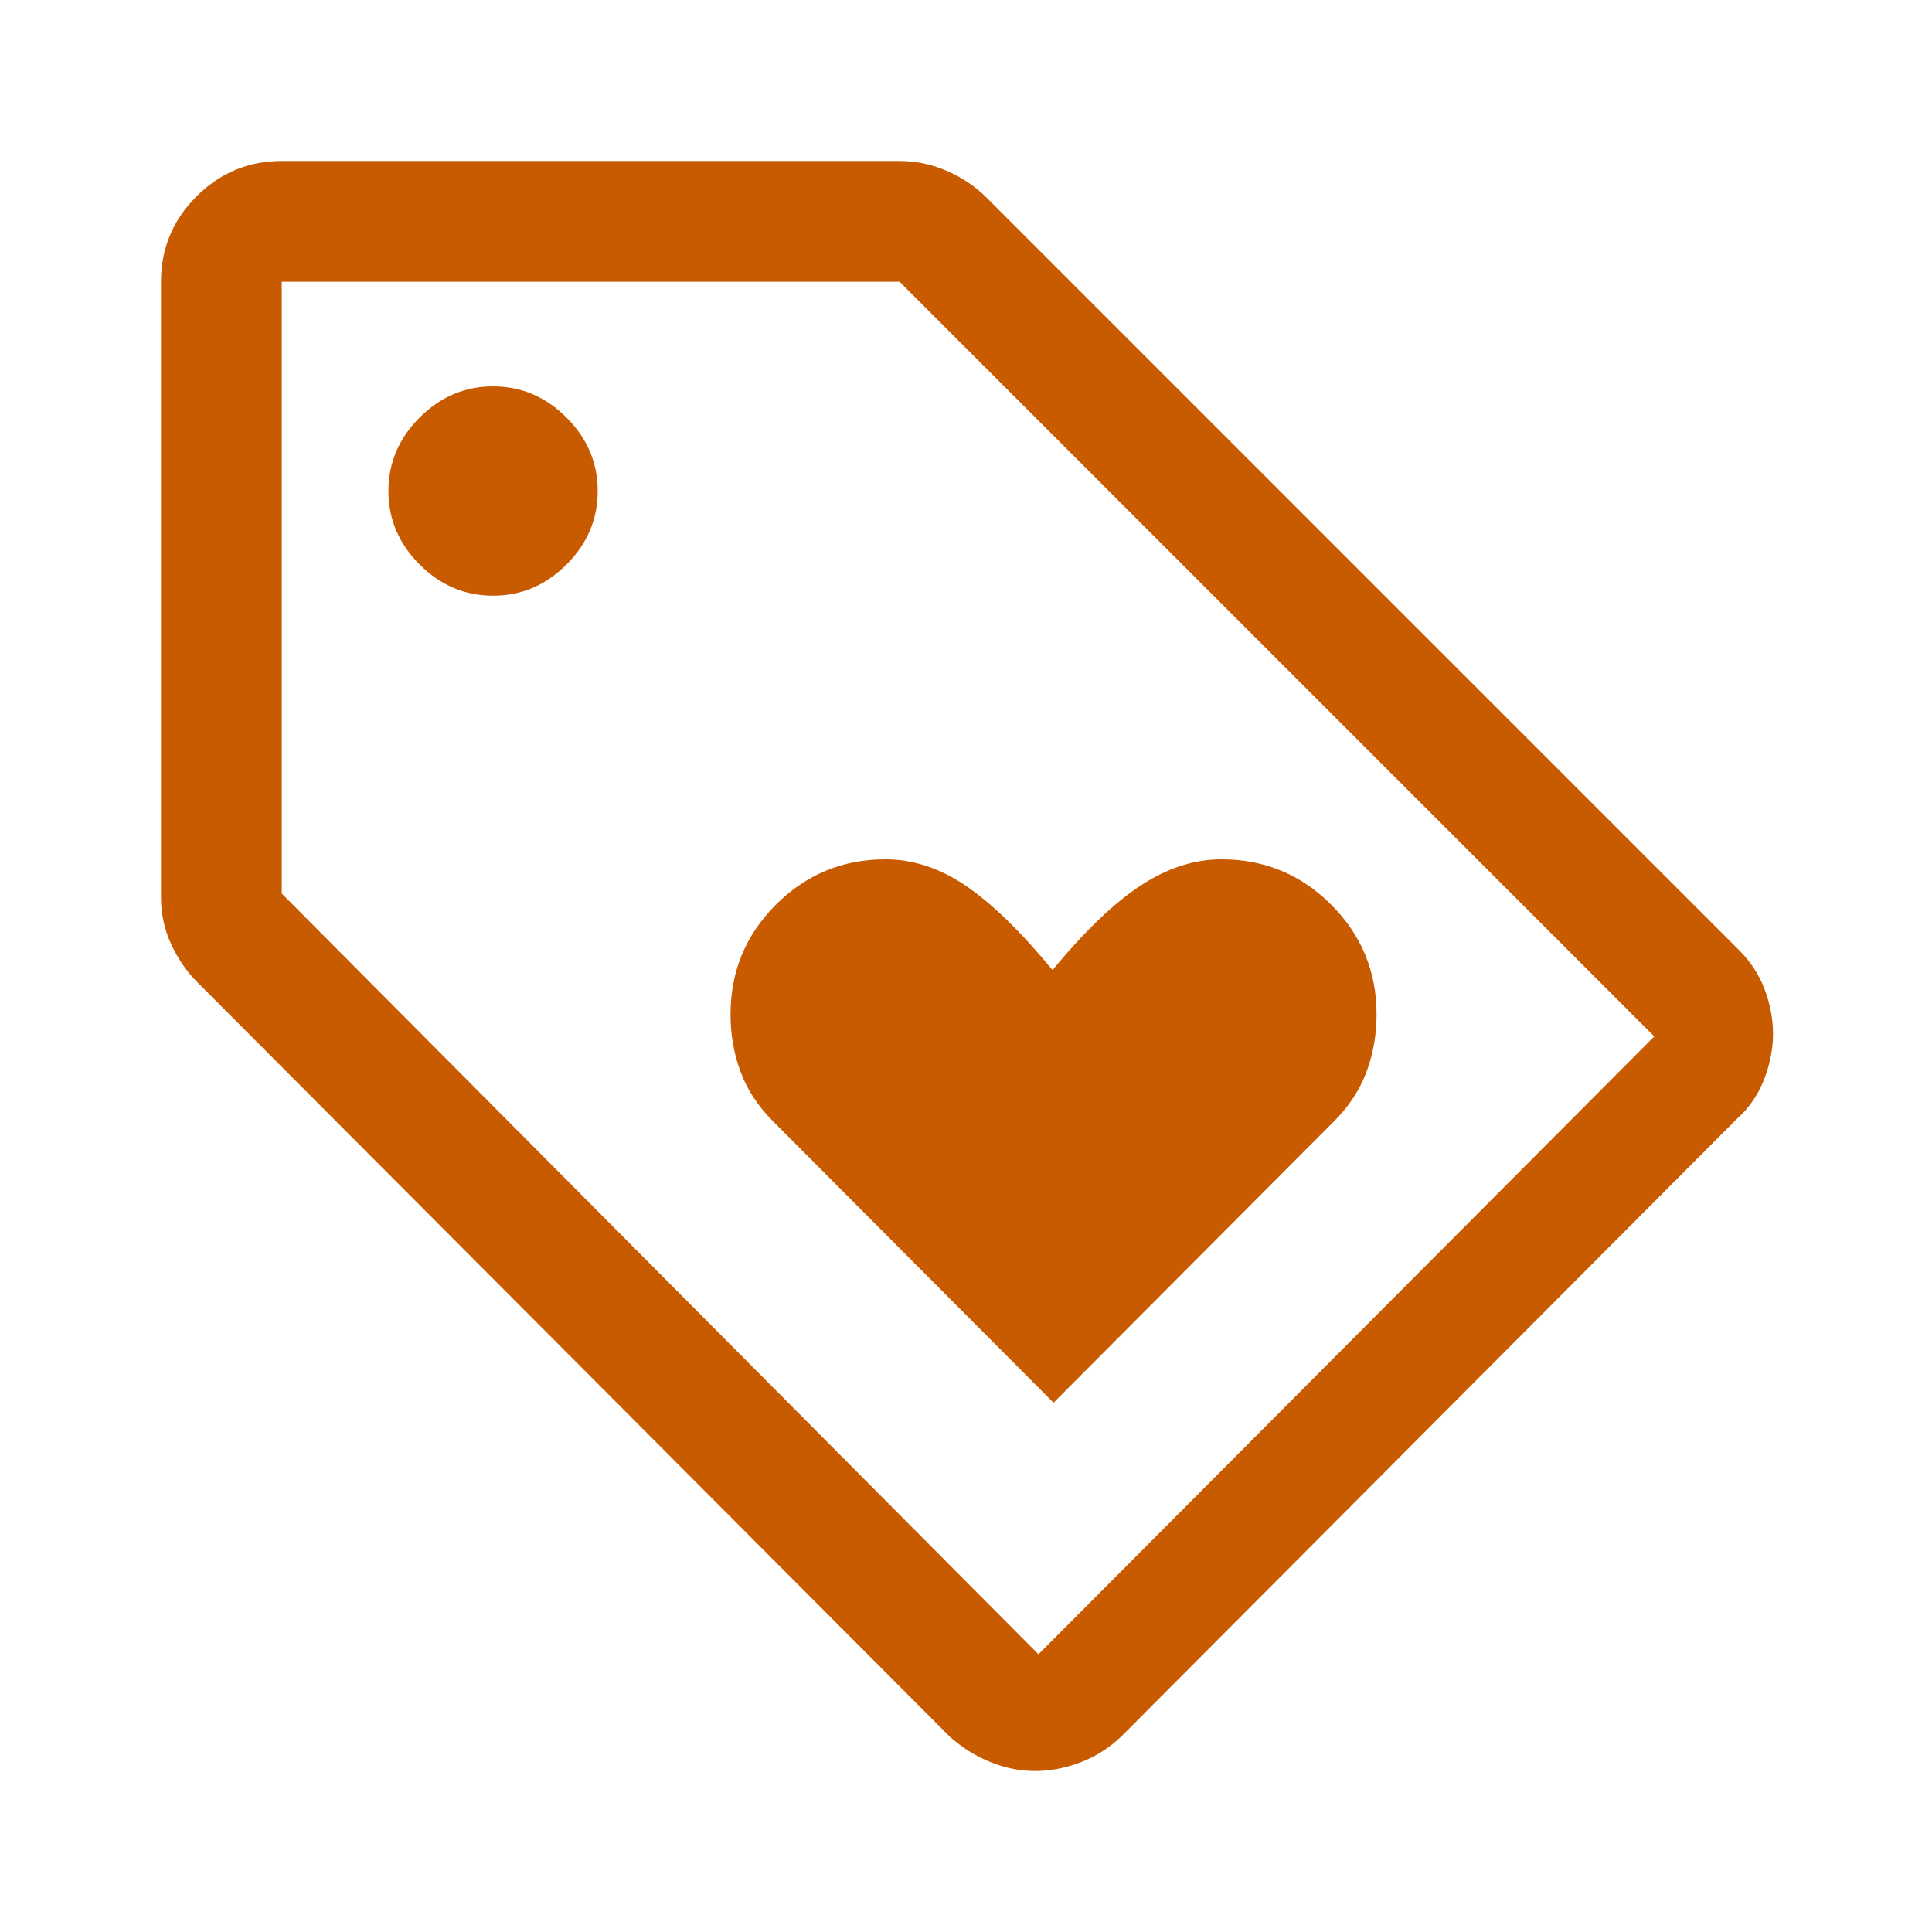
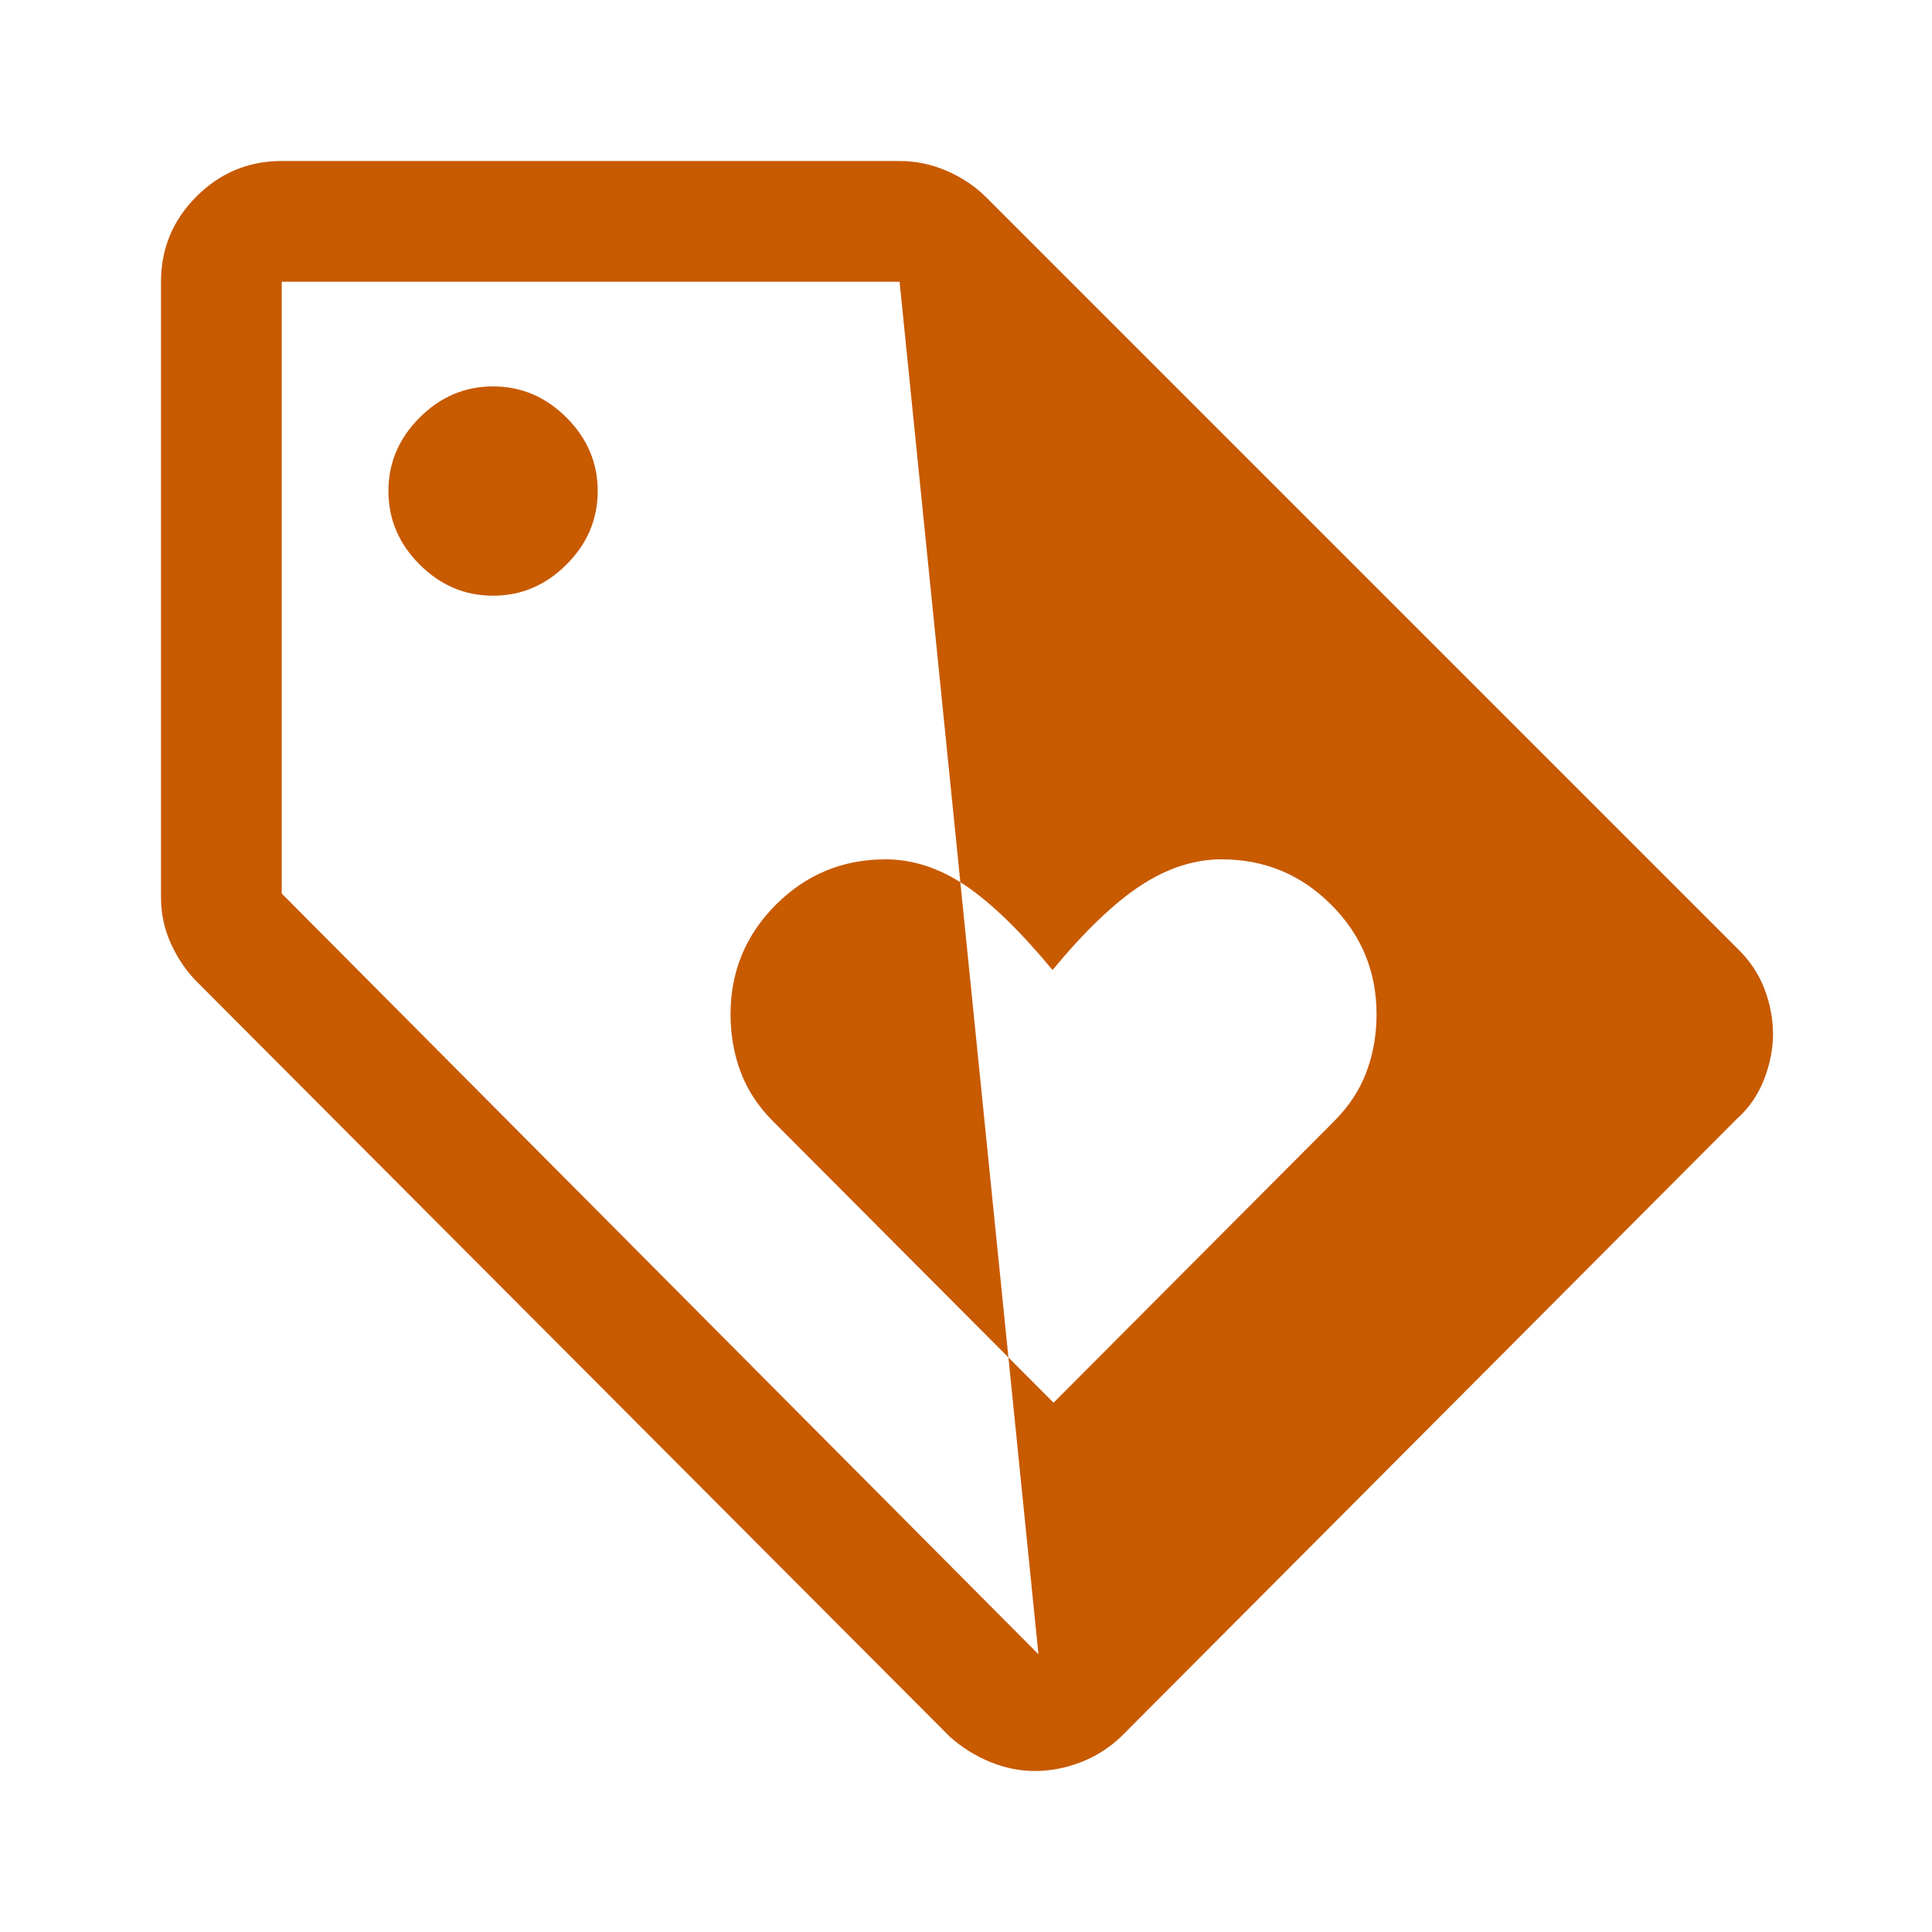
<svg xmlns="http://www.w3.org/2000/svg" width="48" height="48" viewBox="0 0 48 48" fill="none">
  <g id="Loyalty--Streamline-Outlined-Material">
-     <path id="Vector" d="M26.175 34.85L33.152 27.85C33.517 27.483 33.783 27.077 33.95 26.63C34.117 26.183 34.2 25.706 34.2 25.2C34.2 24.136 33.824 23.228 33.073 22.477C32.322 21.726 31.414 21.35 30.35 21.35C29.671 21.35 29.002 21.567 28.341 22C27.68 22.433 26.95 23.133 26.15 24.1C25.35 23.133 24.628 22.433 23.985 22C23.343 21.567 22.681 21.35 22 21.35C20.936 21.35 20.028 21.726 19.277 22.477C18.526 23.228 18.15 24.136 18.15 25.2C18.15 25.706 18.233 26.183 18.4 26.63C18.567 27.077 18.833 27.483 19.198 27.85L26.175 34.85ZM43.15 27.8L27.85 43.15C27.55 43.433 27.212 43.646 26.837 43.788C26.462 43.929 26.087 44 25.712 44C25.337 44 24.967 43.925 24.6 43.775C24.233 43.625 23.9 43.417 23.6 43.15L4.9 24.4C4.633 24.133 4.417 23.817 4.25 23.452C4.083 23.087 4 22.703 4 22.3V7C4 6.175 4.294 5.469 4.881 4.881C5.469 4.294 6.175 4 7 4H22.35C22.752 4 23.142 4.081 23.52 4.244C23.896 4.406 24.223 4.625 24.5 4.9L43.15 23.55C43.463 23.85 43.691 24.188 43.835 24.562C43.978 24.938 44.05 25.312 44.05 25.688C44.05 26.062 43.975 26.442 43.825 26.825C43.675 27.208 43.45 27.533 43.15 27.8ZM25.8 41.1L41.1 25.75L22.35 7H7V22.2L25.8 41.1ZM12.25 14.8C12.95 14.8 13.558 14.542 14.075 14.025C14.592 13.508 14.85 12.9 14.85 12.2C14.85 11.5 14.592 10.892 14.075 10.375C13.558 9.858 12.95 9.6 12.25 9.6C11.55 9.6 10.942 9.858 10.425 10.375C9.908 10.892 9.65 11.5 9.65 12.2C9.65 12.9 9.908 13.508 10.425 14.025C10.942 14.542 11.55 14.8 12.25 14.8Z" fill="#C85A00" />
+     <path id="Vector" d="M26.175 34.85L33.152 27.85C33.517 27.483 33.783 27.077 33.95 26.63C34.117 26.183 34.2 25.706 34.2 25.2C34.2 24.136 33.824 23.228 33.073 22.477C32.322 21.726 31.414 21.35 30.35 21.35C29.671 21.35 29.002 21.567 28.341 22C27.68 22.433 26.95 23.133 26.15 24.1C25.35 23.133 24.628 22.433 23.985 22C23.343 21.567 22.681 21.35 22 21.35C20.936 21.35 20.028 21.726 19.277 22.477C18.526 23.228 18.15 24.136 18.15 25.2C18.15 25.706 18.233 26.183 18.4 26.63C18.567 27.077 18.833 27.483 19.198 27.85L26.175 34.85ZM43.15 27.8L27.85 43.15C27.55 43.433 27.212 43.646 26.837 43.788C26.462 43.929 26.087 44 25.712 44C25.337 44 24.967 43.925 24.6 43.775C24.233 43.625 23.9 43.417 23.6 43.15L4.9 24.4C4.633 24.133 4.417 23.817 4.25 23.452C4.083 23.087 4 22.703 4 22.3V7C4 6.175 4.294 5.469 4.881 4.881C5.469 4.294 6.175 4 7 4H22.35C22.752 4 23.142 4.081 23.52 4.244C23.896 4.406 24.223 4.625 24.5 4.9L43.15 23.55C43.463 23.85 43.691 24.188 43.835 24.562C43.978 24.938 44.05 25.312 44.05 25.688C44.05 26.062 43.975 26.442 43.825 26.825C43.675 27.208 43.45 27.533 43.15 27.8ZM25.8 41.1L22.35 7H7V22.2L25.8 41.1ZM12.25 14.8C12.95 14.8 13.558 14.542 14.075 14.025C14.592 13.508 14.85 12.9 14.85 12.2C14.85 11.5 14.592 10.892 14.075 10.375C13.558 9.858 12.95 9.6 12.25 9.6C11.55 9.6 10.942 9.858 10.425 10.375C9.908 10.892 9.65 11.5 9.65 12.2C9.65 12.9 9.908 13.508 10.425 14.025C10.942 14.542 11.55 14.8 12.25 14.8Z" fill="#C85A00" />
  </g>
</svg>